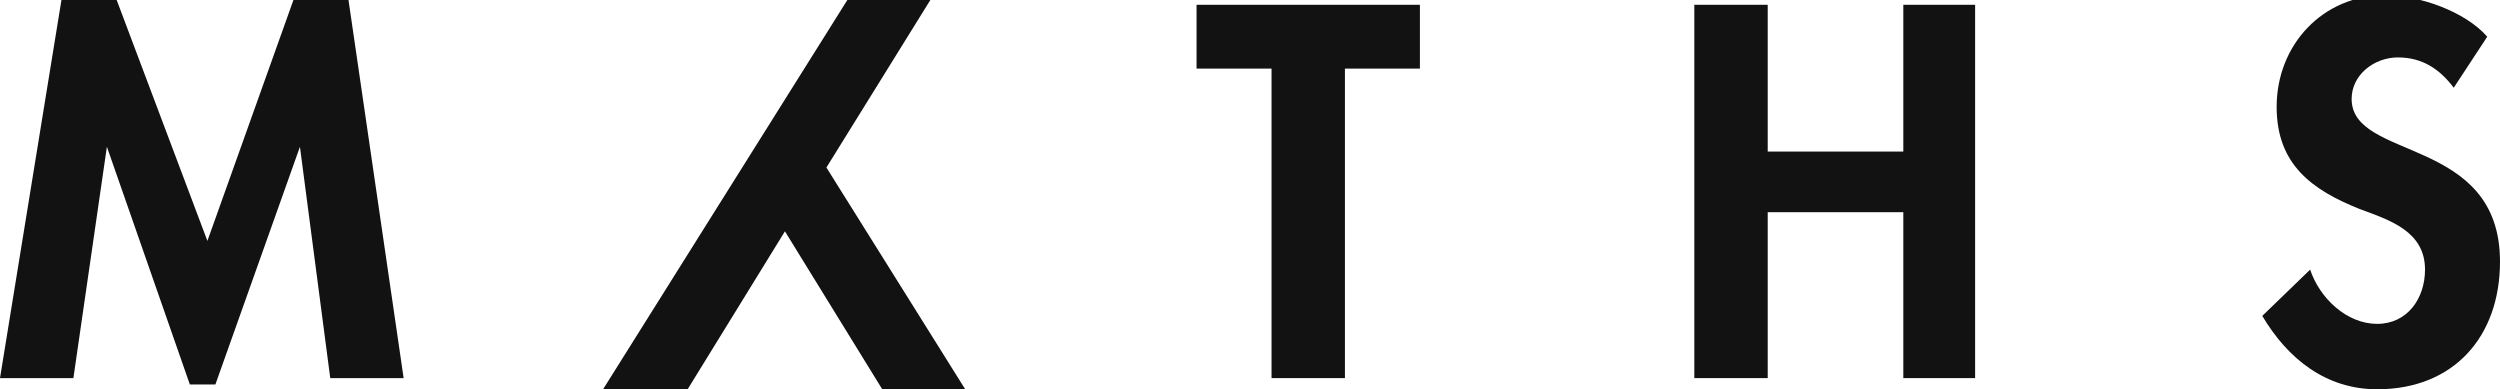
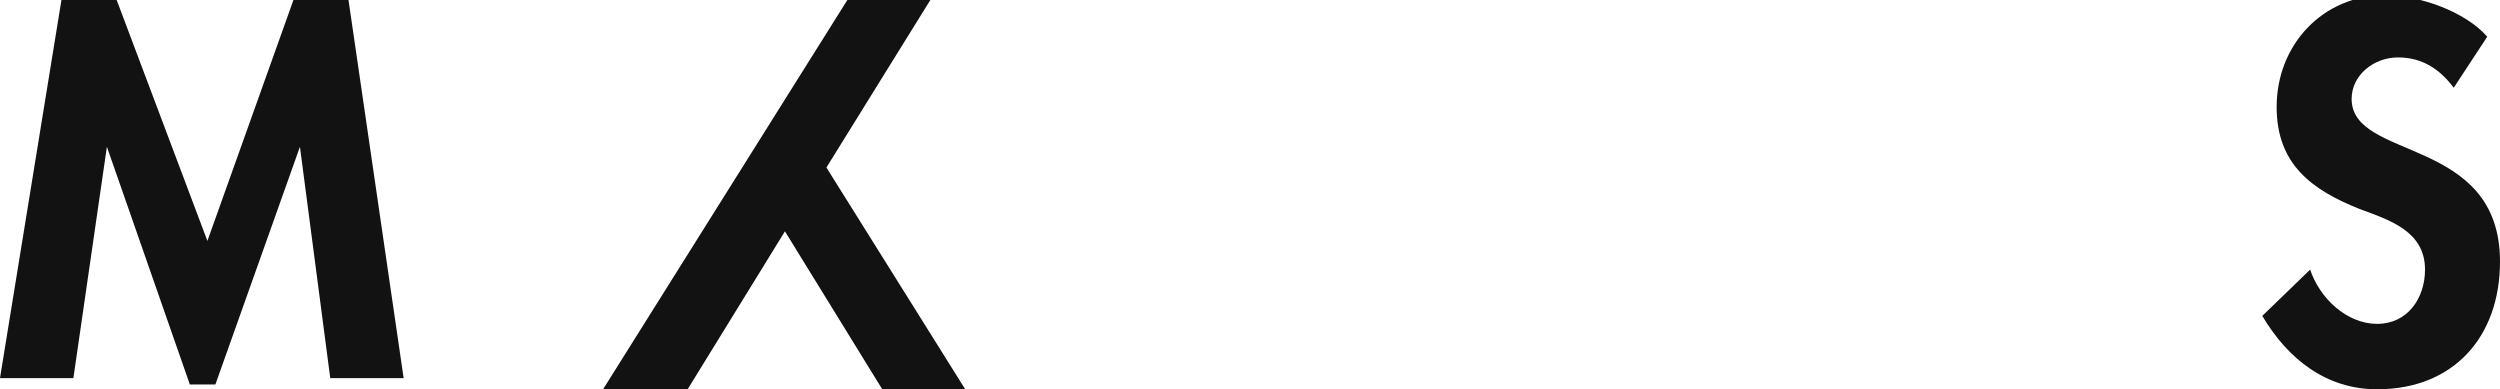
<svg xmlns="http://www.w3.org/2000/svg" id="Livello_1" x="0px" y="0px" viewBox="0 0 156.7 24.4" style="enable-background:new 0 0 156.7 24.4;" xml:space="preserve">
  <style type="text/css"> .st0{fill:#121212;} </style>
  <polygon class="st0" points="18.8,9.2 18.8,9.2 13.5,24.1 11.9,24.1 6.7,9.2 6.7,9.2 4.6,23.7 0,23.7 3.9,-0.3 7.2,-0.3 13,15.1 18.5,-0.3 21.8,-0.3 25.3,23.7 20.7,23.7 " />
-   <polygon class="st0" points="84.3,23.7 79.7,23.7 79.7,4.3 75,4.3 75,0.3 89,0.3 89,4.3 84.3,4.3 " />
-   <polygon class="st0" points="119.3,9.5 119.3,0.3 123.8,0.3 123.8,23.7 119.3,23.7 119.3,13.3 110.8,13.3 110.8,23.7 106.2,23.7 106.2,0.3 110.8,0.3 110.8,9.5 " />
  <g>
    <path class="st0" d="M153.8,5.5c-0.9-1.2-2-1.9-3.5-1.9c-1.5,0-2.9,1.1-2.9,2.6c0,3.9,9.3,2.3,9.3,10.2c0,4.7-2.9,8-7.7,8 c-3.2,0-5.6-1.9-7.2-4.6l3-2.9c0.6,1.8,2.3,3.4,4.2,3.4c1.9,0,3-1.6,3-3.4c0-2.4-2.2-3.1-4.1-3.8c-3-1.2-5.2-2.8-5.2-6.4 c0-3.9,2.9-7,6.8-7c2.1,0,5,1,6.4,2.6L153.8,5.5z" />
  </g>
  <polygon class="st0" points="51.8,10.5 60.5,24.4 55.3,24.4 49.2,14.5 43.1,24.4 37.8,24.4 53.3,-0.3 58.5,-0.3 " />
</svg>